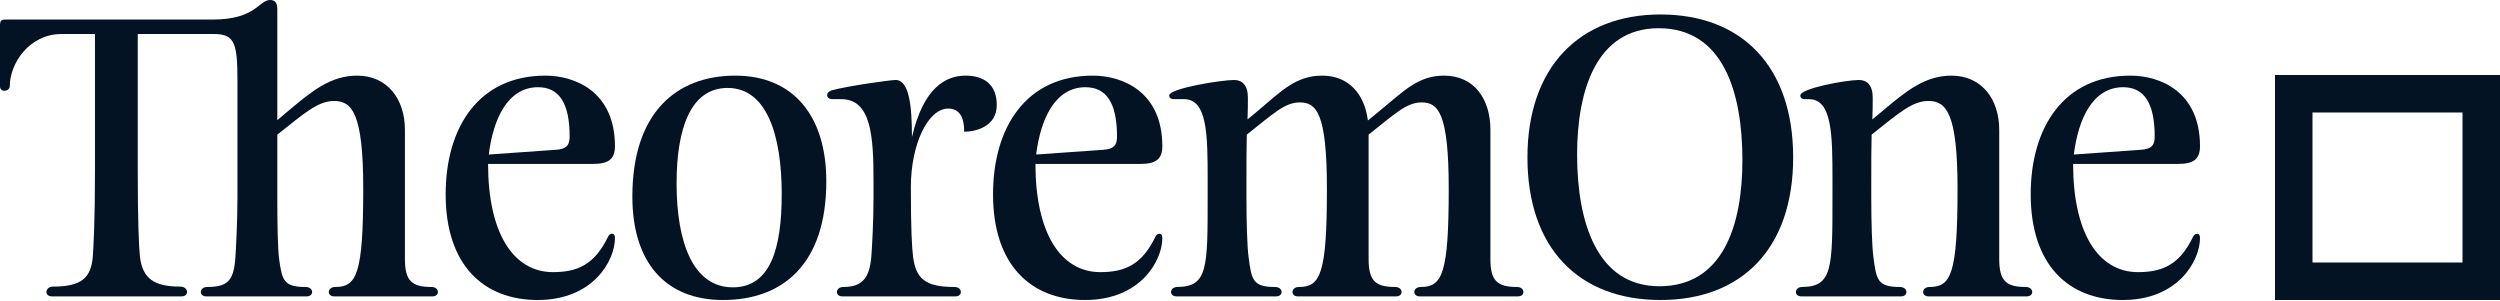
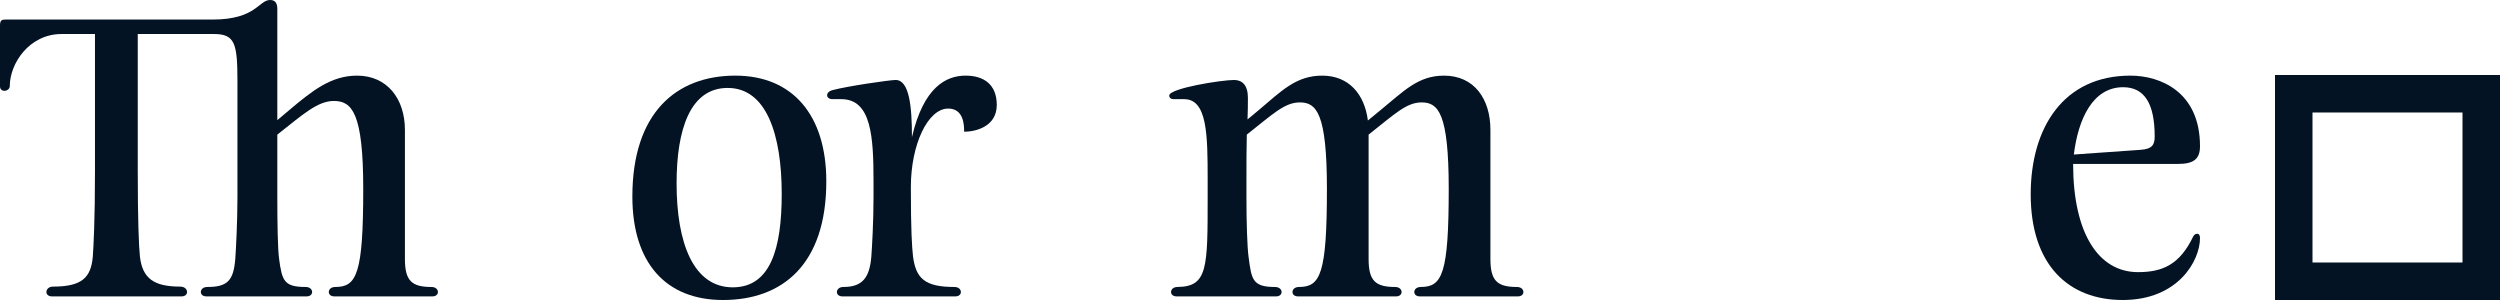
<svg xmlns="http://www.w3.org/2000/svg" width="1080" height="130" viewBox="0 0 1080 130" fill="none">
  <path d="M2.349 8.442C0.783 8.442 0 8.755 0 10.943V37.364C0 38.614 0.94 39.24 1.879 39.24C2.975 39.24 4.228 38.458 4.228 37.207C4.228 27.515 12.528 14.695 26.623 14.695H41.031V73.789C41.031 95.363 40.404 106.463 40.091 110.84C39.308 120.064 35.236 123.816 22.864 123.816C20.985 123.816 20.046 125.066 20.046 126.161C20.046 127.099 20.828 128.037 22.395 128.037H78.459C80.025 128.037 80.808 127.099 80.808 126.161C80.808 125.066 79.869 123.816 77.833 123.816C66.401 123.816 61.546 120.22 60.45 110.84C59.98 106.463 59.51 95.05 59.51 73.945V14.695H92.397C101.48 14.695 102.577 18.76 102.577 35.019V85.201C102.577 95.676 101.95 107.557 101.637 111.934C100.854 121.158 98.348 123.972 89.578 123.972C87.699 123.972 86.759 125.066 86.759 126.161C86.759 127.099 87.542 128.037 89.109 128.037H132.488C134.054 128.037 134.837 127.099 134.837 126.161C134.837 125.066 133.898 123.972 132.018 123.972C122.779 123.972 121.839 121.314 120.586 111.934C119.96 107.557 119.803 95.676 119.803 85.201V58.156C130.922 49.401 137.186 43.617 144.234 43.617C152.064 43.617 156.919 48.776 156.919 81.606C156.919 118.344 154.1 123.972 144.86 123.972C142.981 123.972 142.041 125.066 142.041 126.161C142.041 127.099 142.824 128.037 144.39 128.037H186.83C188.396 128.037 189.179 127.099 189.179 126.161C189.179 125.066 188.24 123.972 186.36 123.972C177.904 123.972 174.928 121.314 174.928 111.934V56.123C174.928 42.679 167.255 32.674 154.256 32.674C142.981 32.674 134.837 39.24 124.814 47.682L119.803 51.903V3.908C119.803 0.938 118.55 0 116.671 0C111.816 0 110.563 8.442 91.927 8.442H2.349Z" fill="#031323" />
-   <path d="M265.658 102.867C265.658 101.773 265.345 100.991 264.405 100.991C263.778 100.991 263.152 101.304 262.682 102.242C256.888 114.279 249.527 117.562 238.878 117.562C221.652 117.562 210.846 100.522 210.846 70.819H256.105C262.839 70.819 265.658 68.787 265.658 63.158C265.658 39.709 248.588 32.674 235.59 32.674C206.774 32.674 192.523 55.029 192.523 83.951C192.523 114.592 208.967 129.6 232.301 129.6C256.261 129.6 265.658 112.56 265.658 102.867ZM232.457 37.676C241.541 37.676 246.082 44.555 246.082 58.938C246.082 62.377 245.142 64.409 239.974 64.722L211.159 66.754C213.038 51.434 219.303 37.676 232.457 37.676Z" fill="#031323" />
  <path d="M312.332 129.6C338.016 129.6 356.965 114.279 356.965 78.323C356.965 49.714 342.4 32.674 317.657 32.674C291.974 32.674 273.181 48.932 273.181 84.889C273.181 113.498 287.589 129.6 312.332 129.6ZM316.561 124.128C299.491 124.128 292.287 104.899 292.287 79.261C292.287 55.654 298.238 37.989 314.368 37.989C331.125 37.989 337.702 58.156 337.702 83.794C337.702 107.401 332.848 124.128 316.561 124.128Z" fill="#031323" />
  <path d="M393.96 59.25C393.96 46.118 392.864 34.55 386.913 34.55C384.407 34.55 366.085 37.207 359.664 38.927C357.941 39.396 357.315 40.334 357.315 41.116C357.315 42.054 358.098 42.835 359.664 42.835H363.422C376.421 42.835 377.36 58.938 377.36 78.479V85.201C377.36 95.676 376.734 106.463 376.421 110.84C375.638 120.064 372.505 123.972 364.362 123.972C362.483 123.972 361.543 125.066 361.543 126.161C361.543 127.099 362.326 128.037 363.892 128.037H412.753C414.319 128.037 415.102 127.099 415.102 126.161C415.102 125.066 414.162 123.972 412.283 123.972C399.442 123.972 395.683 120.22 394.43 110.84C393.96 106.463 393.49 99.74 393.49 80.824C393.49 62.377 400.851 46.9 409.621 46.9C416.355 46.9 416.511 54.091 416.511 56.905C421.21 56.905 430.606 54.873 430.606 45.337C430.606 36.582 425.125 32.674 417.138 32.674C408.681 32.674 398.972 37.676 393.96 59.25Z" fill="#031323" />
-   <path d="M502.126 102.867C502.126 101.773 501.812 100.991 500.873 100.991C500.246 100.991 499.62 101.304 499.15 102.242C493.356 114.279 485.995 117.562 475.346 117.562C458.12 117.562 447.314 100.522 447.314 70.819H492.573C499.307 70.819 502.126 68.787 502.126 63.158C502.126 39.709 485.056 32.674 472.057 32.674C443.242 32.674 428.991 55.029 428.991 83.951C428.991 114.592 445.435 129.6 468.769 129.6C492.729 129.6 502.126 112.56 502.126 102.867ZM468.925 37.676C478.008 37.676 482.55 44.555 482.55 58.938C482.55 62.377 481.61 64.409 476.442 64.722L447.627 66.754C449.506 51.434 455.771 37.676 468.925 37.676Z" fill="#031323" />
  <path d="M590.927 52.059C589.518 40.803 582.784 32.674 571.195 32.674C559.919 32.674 553.655 39.24 543.632 47.682L538.934 51.59C539.091 48.307 539.091 44.086 539.091 42.21C539.091 36.738 536.585 34.55 533.14 34.55C527.658 34.55 505.107 38.145 505.107 41.272C505.107 42.054 505.577 42.835 507.143 42.835H511.528C521.551 42.835 521.707 58.156 521.707 77.698V85.201C521.707 115.843 521.707 123.816 508.709 123.972C506.83 123.972 505.89 125.066 505.89 126.161C505.89 127.099 506.673 128.037 508.239 128.037H551.306C552.872 128.037 553.655 127.099 553.655 126.161C553.655 125.066 552.715 123.972 550.679 123.972C540.97 123.972 540.657 120.533 539.404 111.153C538.777 106.775 538.464 95.676 538.464 85.201V78.479C538.464 70.975 538.464 63.315 538.621 58.156C549.74 49.401 554.908 44.242 561.485 44.242C568.689 44.242 573.231 48.776 573.231 81.606C573.231 118.344 570.412 123.972 561.172 123.972C559.293 123.972 558.353 125.066 558.353 126.161C558.353 127.099 559.136 128.037 560.702 128.037H603.142C604.708 128.037 605.491 127.099 605.491 126.161C605.491 125.066 604.552 123.972 602.672 123.972C594.216 123.972 591.24 121.314 591.24 111.934V58.156C602.359 49.401 607.527 44.242 614.105 44.242C621.308 44.242 625.85 48.776 625.85 81.606C625.85 118.344 623.031 123.972 613.791 123.972C611.912 123.972 610.973 125.066 610.973 126.161C610.973 127.099 611.756 128.037 613.322 128.037H655.762C657.328 128.037 658.111 127.099 658.111 126.161C658.111 125.066 657.171 123.972 655.292 123.972C646.835 123.972 643.86 121.314 643.86 111.934V56.123C643.86 42.679 636.812 32.674 623.814 32.674C612.539 32.674 606.431 39.396 596.252 47.682L590.927 52.059Z" fill="#031323" />
-   <path d="M659.855 68.005C659.855 107.244 682.093 129.6 717.33 129.6C752.409 129.6 774.647 107.401 774.647 68.005C774.647 28.609 752.409 6.253 717.33 6.253C682.093 6.253 659.855 29.234 659.855 68.005ZM716.547 12.194C744.109 12.194 752.722 39.24 752.722 69.255C752.722 97.395 744.266 123.659 716.86 123.659C689.767 123.659 681.31 95.832 681.31 66.754C681.31 39.396 689.454 12.194 716.547 12.194Z" fill="#031323" />
-   <path d="M808.856 51.59C809.012 48.307 809.012 44.086 809.012 42.21C809.012 36.738 806.507 34.55 803.061 34.55C797.58 34.55 777.729 38.145 777.729 41.272C777.729 42.054 778.199 42.835 779.765 42.835H781.45C791.473 42.835 791.629 58.156 791.629 77.698V85.201C791.629 115.843 791.629 123.816 778.631 123.972C776.752 123.972 775.812 125.066 775.812 126.161C775.812 127.099 776.595 128.037 778.161 128.037H821.228C822.794 128.037 823.577 127.099 823.577 126.161C823.577 125.066 822.637 123.972 820.601 123.972C810.892 123.972 810.578 120.533 809.326 111.153C808.699 106.775 808.386 95.676 808.386 85.201V78.479C808.386 70.975 808.386 63.315 808.543 58.156C819.662 49.401 825.926 43.617 832.973 43.617C840.803 43.617 845.658 48.776 845.658 81.606C845.658 118.344 842.839 123.972 833.599 123.972C831.72 123.972 830.781 125.066 830.781 126.161C830.781 127.099 831.564 128.037 833.13 128.037H875.57C877.136 128.037 877.919 127.099 877.919 126.161C877.919 125.066 876.979 123.972 875.1 123.972C866.643 123.972 863.668 121.314 863.668 111.934V56.123C863.668 42.679 855.994 32.674 842.996 32.674C831.72 32.674 823.577 39.24 813.554 47.682L808.856 51.59Z" fill="#031323" />
  <path d="M950.4 102.867C950.4 101.773 950.087 100.991 949.147 100.991C948.521 100.991 947.894 101.304 947.425 102.242C941.63 114.279 934.27 117.562 923.621 117.562C906.394 117.562 895.588 100.522 895.588 70.819H940.847C947.581 70.819 950.4 68.787 950.4 63.158C950.4 39.709 933.33 32.674 920.332 32.674C891.516 32.674 877.265 55.029 877.265 83.951C877.265 114.592 893.709 129.6 917.043 129.6C941.004 129.6 950.4 112.56 950.4 102.867ZM917.2 37.676C926.283 37.676 930.824 44.555 930.824 58.938C930.824 62.377 929.885 64.409 924.717 64.722L895.901 66.754C897.781 51.434 904.045 37.676 917.2 37.676Z" fill="#031323" />
  <path fill-rule="evenodd" clip-rule="evenodd" d="M1063.8 48.6H999V113.4H1063.8V48.6ZM982.8 32.4V129.6H1080V32.4H982.8Z" fill="#031323" />
</svg>